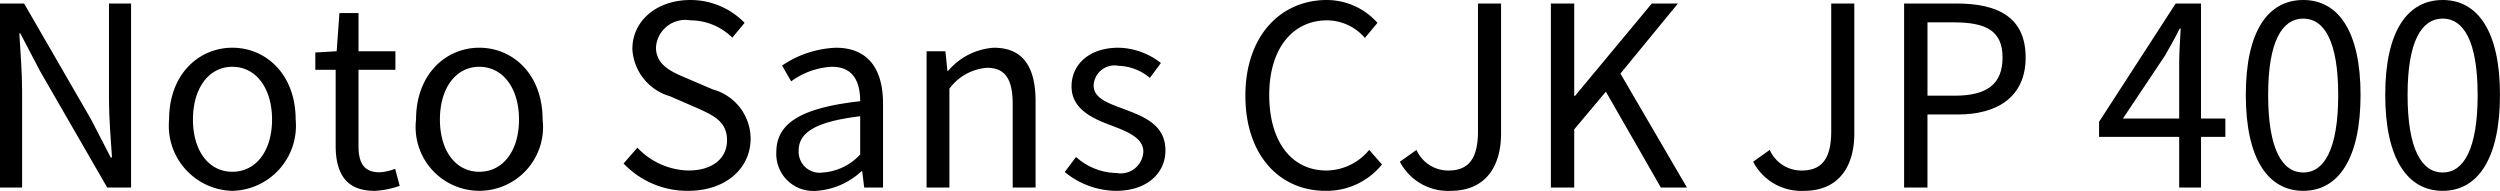
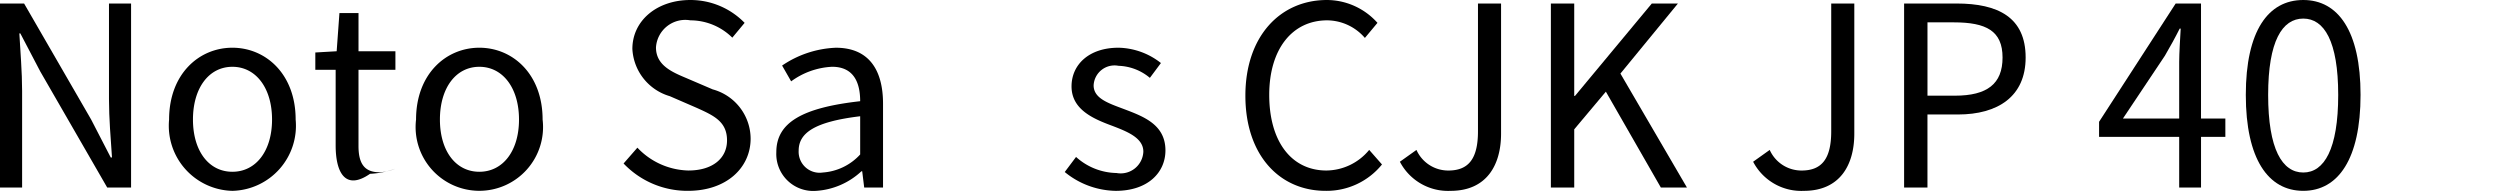
<svg xmlns="http://www.w3.org/2000/svg" id="レイヤー_1" data-name="レイヤー 1" viewBox="0 0 131.034 10.003">
  <title>font</title>
  <g id="_グループ_" data-name="&lt;グループ&gt;">
    <path id="_複合パス_" data-name="&lt;複合パス&gt;" d="M0,0.184H1.263L4.777,6.265,5.804,8.253H5.87C5.804,7.279,5.712,6.199,5.712,5.2V0.184H6.87v9.647H5.62L2.106,3.738,1.066,1.751H1.014c0.053,0.973.145,2,0.145,3.013V9.831H0V0.184Z" />
    <path id="_複合パス_2" data-name="&lt;複合パス&gt;" d="M8.863,6.265c0-2.381,1.566-3.764,3.316-3.764,1.751,0,3.317,1.382,3.317,3.764a3.412,3.412,0,0,1-3.317,3.738A3.412,3.412,0,0,1,8.863,6.265Zm5.396,0c0-1.645-.842-2.764-2.079-2.764-1.237,0-2.066,1.119-2.066,2.764,0,1.646.829,2.738,2.066,2.738C13.416,9.003,14.259,7.911,14.259,6.265Z" />
-     <path id="_複合パス_3" data-name="&lt;複合パス&gt;" d="M17.593,7.62V3.659H16.527V2.751l1.119-.065,0.145-2.001h1V2.686H20.725v0.973H18.79v3.989c0,0.881.276,1.382,1.105,1.382a2.53,2.53,0,0,0,.816-0.184L20.949,9.739a4.455,4.455,0,0,1-1.316.264C18.106,10.003,17.593,9.055,17.593,7.62Z" />
+     <path id="_複合パス_3" data-name="&lt;複合パス&gt;" d="M17.593,7.62V3.659H16.527V2.751l1.119-.065,0.145-2.001h1V2.686H20.725v0.973H18.79v3.989c0,0.881.276,1.382,1.105,1.382a2.53,2.53,0,0,0,.816-0.184a4.455,4.455,0,0,1-1.316.264C18.106,10.003,17.593,9.055,17.593,7.62Z" />
    <path id="_複合パス_4" data-name="&lt;複合パス&gt;" d="M21.807,6.265c0-2.381,1.566-3.764,3.316-3.764,1.751,0,3.317,1.382,3.317,3.764A3.34,3.34,0,1,1,21.807,6.265Zm5.396,0c0-1.645-.842-2.764-2.079-2.764-1.237,0-2.066,1.119-2.066,2.764,0,1.646.829,2.738,2.066,2.738C26.36,9.003,27.203,7.911,27.203,6.265Z" />
    <path id="_複合パス_5" data-name="&lt;複合パス&gt;" d="M32.684,8.569l0.724-.829A3.793,3.793,0,0,0,36.08,8.937c1.263,0,2.026-.632,2.026-1.58,0-.988-0.698-1.303-1.605-1.711l-1.395-.605a2.725,2.725,0,0,1-1.961-2.474C33.144,1.08,34.434,0,36.185,0a3.958,3.958,0,0,1,2.843,1.198l-0.645.776a3.129,3.129,0,0,0-2.198-.908,1.539,1.539,0,0,0-1.803,1.422c0,0.934.842,1.289,1.592,1.605l1.382,0.592a2.689,2.689,0,0,1,1.987,2.58c0,1.526-1.263,2.737-3.277,2.737A4.613,4.613,0,0,1,32.684,8.569Z" />
    <path id="_複合パス_6" data-name="&lt;複合パス&gt;" d="M40.69,7.976c0-1.553,1.356-2.33,4.395-2.672,0-.922-0.302-1.804-1.473-1.804a3.939,3.939,0,0,0-2.145.764L40.993,3.436a5.374,5.374,0,0,1,2.816-.934c1.737,0,2.474,1.171,2.474,2.934V9.831h-0.987L45.191,8.976H45.151a3.828,3.828,0,0,1-2.369,1.027A1.937,1.937,0,0,1,40.69,7.976Zm4.395,0.119V6.093c-2.408.29-3.224,0.883-3.224,1.804A1.099,1.099,0,0,0,43.125,9.042,2.925,2.925,0,0,0,45.086,8.095Z" />
-     <path id="_複合パス_7" data-name="&lt;複合パス&gt;" d="M48.565,2.686h0.987l0.105,1.027h0.04a3.429,3.429,0,0,1,2.396-1.211c1.5,0,2.185.973,2.185,2.803V9.831H53.079v-4.369c0-1.343-.408-1.909-1.356-1.909a2.717,2.717,0,0,0-1.961,1.093V9.831H48.565V2.686Z" />
    <path id="_複合パス_8" data-name="&lt;複合パス&gt;" d="M55.807,9.016l0.593-.79a3.239,3.239,0,0,0,2.119.842,1.19,1.19,0,0,0,1.408-1.119c0-.723-0.842-1.052-1.632-1.355-1-.369-2.132-0.856-2.132-2.067,0-1.132.908-2.026,2.461-2.026a3.705,3.705,0,0,1,2.224.803l-0.579.777a2.688,2.688,0,0,0-1.645-.632,1.097,1.097,0,0,0-1.303,1.027c0,0.684.776,0.934,1.58,1.237C59.94,6.107,61.085,6.528,61.085,7.884c0,1.158-.921,2.119-2.606,2.119A4.312,4.312,0,0,1,55.807,9.016Z" />
    <path id="_複合パス_9" data-name="&lt;複合パス&gt;" d="M65.275,5.015C65.275,1.896,67.104,0,69.552,0a3.57,3.57,0,0,1,2.646,1.198l-0.659.79a2.637,2.637,0,0,0-1.974-.922c-1.829,0-3.04,1.5-3.04,3.908,0,2.436,1.158,3.963,3.001,3.963a2.935,2.935,0,0,0,2.238-1.08l0.671,0.763a3.727,3.727,0,0,1-2.961,1.382C67.078,10.003,65.275,8.147,65.275,5.015Z" />
    <path id="_複合パス_10" data-name="&lt;複合パス&gt;" d="M73.373,8.477l0.869-.619a1.823,1.823,0,0,0,1.671,1.08c1.04,0,1.553-.594,1.553-2.053V0.184h1.21V7.002c0,1.659-.763,3.001-2.645,3.001A2.845,2.845,0,0,1,73.373,8.477Z" />
    <path id="_複合パス_11" data-name="&lt;複合パス&gt;" d="M81.287,0.184h1.224V5.028h0.039l4.027-4.844h1.369l-3.014,3.672L88.42,9.831H87.052l-2.883-5.027L82.511,6.778V9.831H81.287V0.184Z" />
    <path id="_複合パス_12" data-name="&lt;複合パス&gt;" d="M91.888,8.477l0.869-.619a1.823,1.823,0,0,0,1.671,1.08c1.04,0,1.553-.594,1.553-2.053V0.184h1.21V7.002c0,1.659-.763,3.001-2.645,3.001A2.845,2.845,0,0,1,91.888,8.477Z" />
    <path id="_複合パス_13" data-name="&lt;複合パス&gt;" d="M99.801,0.184h2.751c2.172,0,3.619.724,3.619,2.83,0,2.039-1.448,2.987-3.554,2.987h-1.592v3.83H99.801V0.184ZM102.46,5.015c1.697,0,2.501-.619,2.501-2.001,0-1.395-.856-1.842-2.553-1.842h-1.382V5.015H102.46Z" />
    <path id="_複合パス_14" data-name="&lt;複合パス&gt;" d="M116.64,7.173h-1.276V9.831h-1.145V7.173h-4.199V6.384l4.014-6.199h1.329V6.212h1.276V7.173ZM114.219,6.212V3.251c0-.474.053-1.251,0.079-1.751h-0.053c-0.237.474-.5,0.947-0.776,1.422L111.271,6.212H114.219Z" />
    <path id="_複合パス_15" data-name="&lt;複合パス&gt;" d="M117.711,4.974c0-3.355,1.171-4.974,3.013-4.974,1.83,0,3.001,1.633,3.001,4.974,0,3.356-1.171,5.028-3.001,5.028C118.882,10.003,117.711,8.331,117.711,4.974Zm4.843,0c0-2.816-.737-4-1.83-4-1.105,0-1.842,1.184-1.842,4,0,2.844.737,4.068,1.842,4.068C121.817,9.042,122.554,7.819,122.554,4.974Z" />
-     <path id="_複合パス_16" data-name="&lt;複合パス&gt;" d="M125.019,4.974c0-3.355,1.171-4.974,3.013-4.974,1.83,0,3.001,1.633,3.001,4.974,0,3.356-1.171,5.028-3.001,5.028C126.191,10.003,125.019,8.331,125.019,4.974Zm4.843,0c0-2.816-.737-4-1.83-4-1.105,0-1.842,1.184-1.842,4,0,2.844.737,4.068,1.842,4.068C129.125,9.042,129.863,7.819,129.863,4.974Z" />
  </g>
</svg>